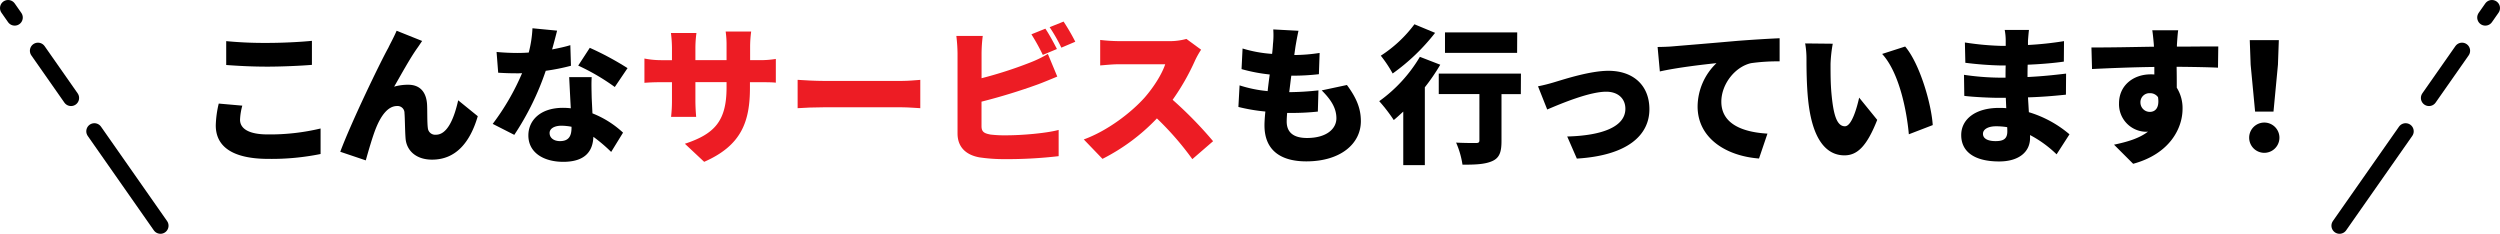
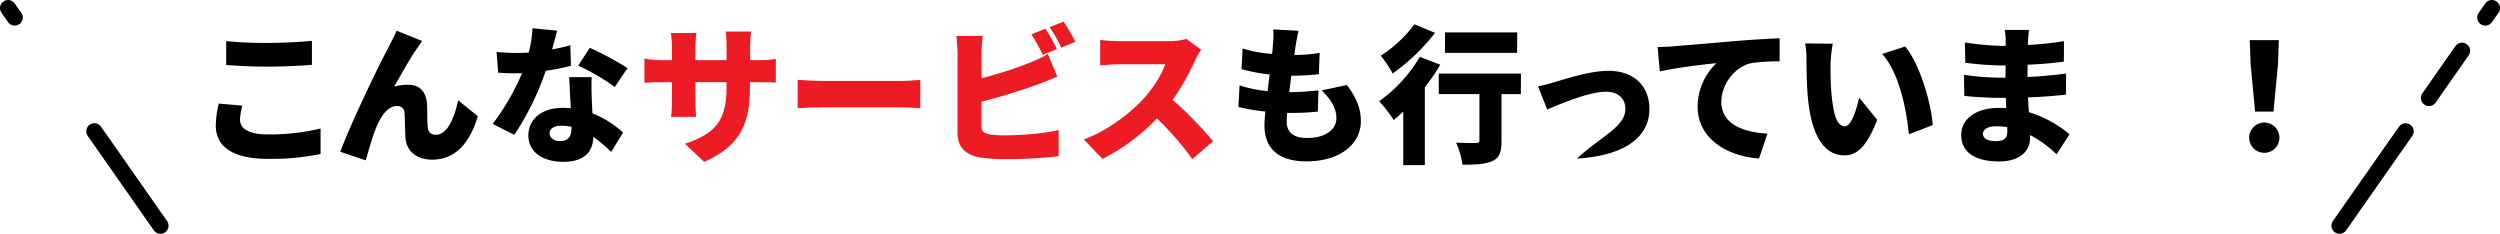
<svg xmlns="http://www.w3.org/2000/svg" viewBox="0 0 926.91 86.68">
  <defs>
    <style>.cls-1{fill:none;stroke:#000;stroke-linecap:round;stroke-miterlimit:10;stroke-width:6px;}.cls-2{fill:#ed1c24;}</style>
  </defs>
  <g id="レイヤー_2" data-name="レイヤー 2">
    <g id="text">
      <line class="cls-1" x1="59.49" y1="83.68" x2="34.99" y2="48.68" />
-       <line class="cls-1" x1="26.33" y1="36.32" x2="14.08" y2="18.82" />
      <line class="cls-1" x1="5.45" y1="6.5" x2="3" y2="3" />
      <line class="cls-1" x1="867.41" y1="83.68" x2="891.92" y2="48.68" />
      <line class="cls-1" x1="900.58" y1="36.32" x2="912.83" y2="18.82" />
      <line class="cls-1" x1="921.46" y1="6.5" x2="923.91" y2="3" />
      <path d="M89,44.4c0,3.08,2.86,5.44,10.28,5.44a80.81,80.81,0,0,0,19.58-2.2l0,9.46a91.24,91.24,0,0,1-19.3,1.81C86.29,58.91,80,54.41,80,46.49a38.36,38.36,0,0,1,1.1-8.09l8.74.77A22.43,22.43,0,0,0,89,44.4ZM99.1,15.91c5.5,0,12.21-.33,16.55-.77v8.91c-3.9.33-11.16.66-16.49.66-5.89,0-10.73-.28-15.29-.61V15.25A148.36,148.36,0,0,0,99.1,15.91Z" />
      <path d="M154.82,17.67c-2.86,4-6,9.84-8.69,14.46a18.83,18.83,0,0,1,5.22-.71c4.4,0,6.77,2.75,7,7.48.11,2,0,6.49.28,8.58a2.72,2.72,0,0,0,3,2.47c4,0,6.6-5.39,8.25-12.76l7.26,5.89c-2.86,9.79-8.2,16.11-16.94,16.11-6.21,0-9.57-3.63-9.84-8-.22-2.8-.22-7.42-.39-9.24a2.56,2.56,0,0,0-2.75-2.64c-3.35,0-5.88,3.47-7.75,8-1.32,3.19-3,9.12-3.85,12.15l-9.46-3.19c4.07-10.94,14.9-33.33,17.82-38.55.71-1.54,1.92-3.63,3.08-6.32l9.46,3.79C156,15.91,155.42,16.85,154.82,17.67Z" />
      <path d="M204.7,18.33c2.59-.5,4.9-1,6.76-1.59l.23,7.64a77.13,77.13,0,0,1-9.35,1.87A101.51,101.51,0,0,1,190.68,50l-8-4.07a88.57,88.57,0,0,0,10.89-18.81,17.35,17.35,0,0,1-1.76.06c-2.31,0-4.57-.06-7.1-.22l-.6-7.7c2.53.27,5.83.38,7.64.38,1.43,0,2.86-.05,4.29-.16a43.83,43.83,0,0,0,1.38-9l9.13.88C206.13,13.05,205.47,15.58,204.7,18.33Zm14.68,17.93c.06,1.32.17,3.46.28,5.77A35.93,35.93,0,0,1,231,49.18l-4.4,7.15A59.15,59.15,0,0,0,220,50.72C219.82,56,217,60,208.83,60c-7.26,0-12.93-3.41-12.93-9.79,0-5.5,4.35-10.23,12.82-10.23a25.14,25.14,0,0,1,2.91.17c-.22-3.91-.44-8.47-.6-11.55h8.35C219.22,30.92,219.33,33.56,219.38,36.26ZM207.62,52.32c3.3,0,4.28-1.93,4.28-5V47a20.4,20.4,0,0,0-3.73-.39c-2.7,0-4.4,1.1-4.4,2.7C203.77,51.11,205.31,52.32,207.62,52.32Zm6.76-28,4.29-6.59a110,110,0,0,1,14,7.53l-4.73,7A79.92,79.92,0,0,0,214.38,24.32Z" />
      <path class="cls-2" d="M261.08,60l-7.15-6.7c11-3.63,15.45-8.42,15.45-20.85v-2H257.83v6.66c0,2.69.17,4.84.28,6.21h-9.3a52.46,52.46,0,0,0,.33-6.21V30.48h-4c-3,0-4.62.11-6.21.22v-9a32.32,32.32,0,0,0,6.21.61h4V17.73a47.69,47.69,0,0,0-.38-5.5h9.46a41.79,41.79,0,0,0-.39,5.55v4.51h11.55V17.12a35.82,35.82,0,0,0-.33-5.44h9.46a43,43,0,0,0-.39,5.44v5.17H281a35.21,35.21,0,0,0,6.65-.44v8.8c-1.54-.17-3.46-.17-6.6-.17h-3v1.76C278.12,45.28,274.77,54,261.08,60Z" />
      <path class="cls-2" d="M305.24,30h29.21c2.47,0,5.16-.28,6.76-.39V40.11c-1.43-.06-4.51-.33-6.76-.33H305.24c-3.13,0-7.26.16-9.51.33V29.6C297.93,29.77,302.55,30,305.24,30Z" />
      <path class="cls-2" d="M363.93,19.76V29a153.72,153.72,0,0,0,17.93-5.78A43.07,43.07,0,0,0,388.51,20L392,28.39c-2.42,1-5.17,2.15-7.09,2.86a218.79,218.79,0,0,1-21,6.44v9.07c0,2.15,1,2.7,3.41,3.14a44.54,44.54,0,0,0,5.83.27c5.72,0,14.85-.77,19.36-2v9.73A164.78,164.78,0,0,1,372.62,59a62.64,62.64,0,0,1-9.52-.66c-5.06-.93-8.08-3.9-8.08-8.85V19.76a58.78,58.78,0,0,0-.44-6.43h9.79A53.19,53.19,0,0,0,363.93,19.76Zm27.94-1.59-5.23,2.19a75.46,75.46,0,0,0-4.23-7.64l5.17-2.09C389,12.67,390.88,16.24,391.87,18.17Zm6.81-2.7-5.17,2.2a59.8,59.8,0,0,0-4.34-7.59L394.34,8A77.35,77.35,0,0,1,398.68,15.47Z" />
      <path class="cls-2" d="M443.07,22.45A85.19,85.19,0,0,1,434.77,37a146.33,146.33,0,0,1,15,15.35L442.08,59A109.73,109.73,0,0,0,428.94,43.9a73.6,73.6,0,0,1-20.18,15l-6.93-7.2c8.9-3.24,17.59-10,22.49-15.45,3.57-4.07,6.54-8.91,7.7-12.43H414.91c-2.47,0-5.49.33-7,.44V14.81a63.86,63.86,0,0,0,7,.44h18.37a23.28,23.28,0,0,0,6.6-.82l5.45,4A30.66,30.66,0,0,0,443.07,22.45Z" />
      <path d="M480.36,17c-.11.71-.27,1.86-.49,3.4a63,63,0,0,0,9.4-.77L489,27.51a86,86,0,0,1-10.23.55c-.28,2-.5,4.07-.77,6.11h.05a107.2,107.2,0,0,0,10.78-.66l-.22,7.86a88.9,88.9,0,0,1-9.13.5h-2.25c-.11,1.26-.17,2.36-.17,3.19,0,4.12,2.64,6.1,7.54,6.1,7.31,0,10.89-3.46,10.89-7.31s-2.09-7-5.45-10.34l9.35-2c3.58,4.84,5.17,8.74,5.17,13.42,0,8.36-7.53,14.9-20.24,14.9-9.35,0-15.5-4-15.5-13.36,0-1.21.11-3,.33-5.12a66.39,66.39,0,0,1-10-1.7l.44-8A47.64,47.64,0,0,0,470,33.78c.21-2,.49-4.12.77-6.16a62.38,62.38,0,0,1-10.45-2l.38-7.64a48.2,48.2,0,0,0,10.95,2c.16-1.32.27-2.58.32-3.62a29.72,29.72,0,0,0,.11-5.45l9.35.5C480.91,13.77,480.64,15.42,480.36,17Z" />
      <path d="M534,24a74.05,74.05,0,0,1-5.72,8.36V61.22h-8V41.37c-1.21,1.1-2.37,2.2-3.52,3.14a61.21,61.21,0,0,0-5.39-7,54.21,54.21,0,0,0,15.07-16.44Zm-1.92-11.82a75.24,75.24,0,0,1-15.73,15.07,46.48,46.48,0,0,0-4.4-6.6A47.62,47.62,0,0,0,524.42,9Zm31.79,22.71H556.7V52.26c0,4.07-.71,6.27-3.46,7.48s-6.33,1.32-11,1.32a32.17,32.17,0,0,0-2.37-8.19c2.7.16,6.33.16,7.32.16s1.32-.22,1.32-1V34.88H533.44V27.29h30.47Zm-1.38-15.29H535.75V12h26.78Z" />
-       <path d="M576.45,30.43c3.69-1.1,13.14-4.18,19.91-4.18,9.24,0,15.18,5.44,15.18,14.24,0,9.57-8,17.16-26.9,18.31l-3.57-8.19C594,50.28,602.63,47,602.63,40.33c0-3.8-2.75-6.33-7.1-6.33-6.16,0-16.49,4.29-21.88,6.6L570.24,32A62.56,62.56,0,0,0,576.45,30.43Z" />
+       <path d="M576.45,30.43c3.69-1.1,13.14-4.18,19.91-4.18,9.24,0,15.18,5.44,15.18,14.24,0,9.57-8,17.16-26.9,18.31C594,50.28,602.63,47,602.63,40.33c0-3.8-2.75-6.33-7.1-6.33-6.16,0-16.49,4.29-21.88,6.6L570.24,32A62.56,62.56,0,0,0,576.45,30.43Z" />
      <path d="M620.29,17.18c5.17-.44,13.47-1.1,23.53-2,5.5-.44,12-.83,16-1l0,8.57a70.71,70.71,0,0,0-10.56.66c-5.94,1.32-11.05,7.76-11.05,14.3,0,8.09,7.59,11.28,17.1,11.83l-3.13,9.23c-12.26-.93-22.77-7.58-22.77-19.3a22.47,22.47,0,0,1,7-16.06c-4.73.5-14.41,1.6-21,3.08l-.83-9.07C616.82,17.4,619.24,17.29,620.29,17.18Z" />
      <path d="M678.7,23.66c0,3.63,0,7.21.33,10.89.66,7.21,1.76,12.27,5,12.27,2.53,0,4.45-6.88,5.28-10.62l6.7,8.25c-3.85,9.74-7.36,13.15-12.15,13.15-6.54,0-11.93-5.56-13.47-20.57-.55-5.23-.61-11.55-.61-15a33.13,33.13,0,0,0-.49-5.93l10.23.11A51.43,51.43,0,0,0,678.7,23.66Zm37.89,22.72-8.86,3.41C707,41.48,704.27,27,697.83,20l8.53-2.75C711.75,23.55,716.09,38.46,716.59,46.38Z" />
      <path d="M751.9,15.09c0,.44,0,1,0,1.59a123.44,123.44,0,0,0,13.36-1.43l-.06,7.59c-3.3.49-8.13.93-13.41,1.15-.06,1.6-.06,3.14-.06,4.57,5.67-.28,10.06-.77,14.3-1.27l-.06,7.81c-4.84.5-8.85.83-14.07,1,.11,1.76.22,3.63.33,5.5a41.72,41.72,0,0,1,15.06,8.2l-4.78,7.42a42.45,42.45,0,0,0-9.84-7.15v1.1c0,5.17-4.18,8.69-11.44,8.69-9.3,0-14.08-3.68-14.08-9.79,0-5.88,5.28-10.06,14-10.06.94,0,1.82,0,2.7.11-.06-1.27-.11-2.59-.17-3.85H741c-2.92,0-9.24-.28-12.71-.72l-.11-7.81a95.46,95.46,0,0,0,12.93,1.05h2.47c0-1.49,0-3,.06-4.51h-1.76a128.16,128.16,0,0,1-13.2-1l-.17-7.53A103.84,103.84,0,0,0,741.78,17h1.87V15.09a21.44,21.44,0,0,0-.38-4h9C752.12,12.23,752,13.77,751.9,15.09Zm-12,37.23c2.8,0,4.34-.77,4.34-3.58,0-.38,0-.93-.05-1.59a25.13,25.13,0,0,0-4.13-.33c-3.08,0-4.84,1.21-4.84,2.75C735.18,51.38,737,52.32,739.86,52.32Z" />
-       <path d="M807.12,16.68v.61c5.11,0,12.48-.11,15.34-.06l-.11,7.86c-3.24-.16-8.41-.27-15.34-.33.06,2.64.06,5.45.06,7.76a14.2,14.2,0,0,1,2.14,7.86c0,7-4.56,16.61-18.31,20.35l-7.1-7.09c4.79-1,9.35-2.31,12.6-4.84a6.57,6.57,0,0,1-1,.05,10.2,10.2,0,0,1-9.74-10.56c0-6.65,5.34-10.72,11.72-10.72a12.1,12.1,0,0,1,1.37.05c0-.93,0-1.87,0-2.8-8.25.11-16.39.44-23.1.77l-.22-8c6.38.05,16.11-.17,23.21-.28a2.25,2.25,0,0,1-.06-.6c-.22-2.64-.44-4.68-.6-5.5h9.62C807.4,12.28,807.18,15.69,807.12,16.68Zm-10,24.8c1.76,0,3.63-1.26,3-5.44a3.55,3.55,0,0,0-3-1.49,3.35,3.35,0,0,0-3.52,3.58A3.47,3.47,0,0,0,797.17,41.48Z" />
      <path d="M833.91,51.05a5.61,5.61,0,0,1,11.22,0,5.61,5.61,0,0,1-11.22,0ZM834.46,24l-.33-9.12h10.78L844.58,24l-1.65,17.38h-6.82Z" />
    </g>
  </g>
</svg>